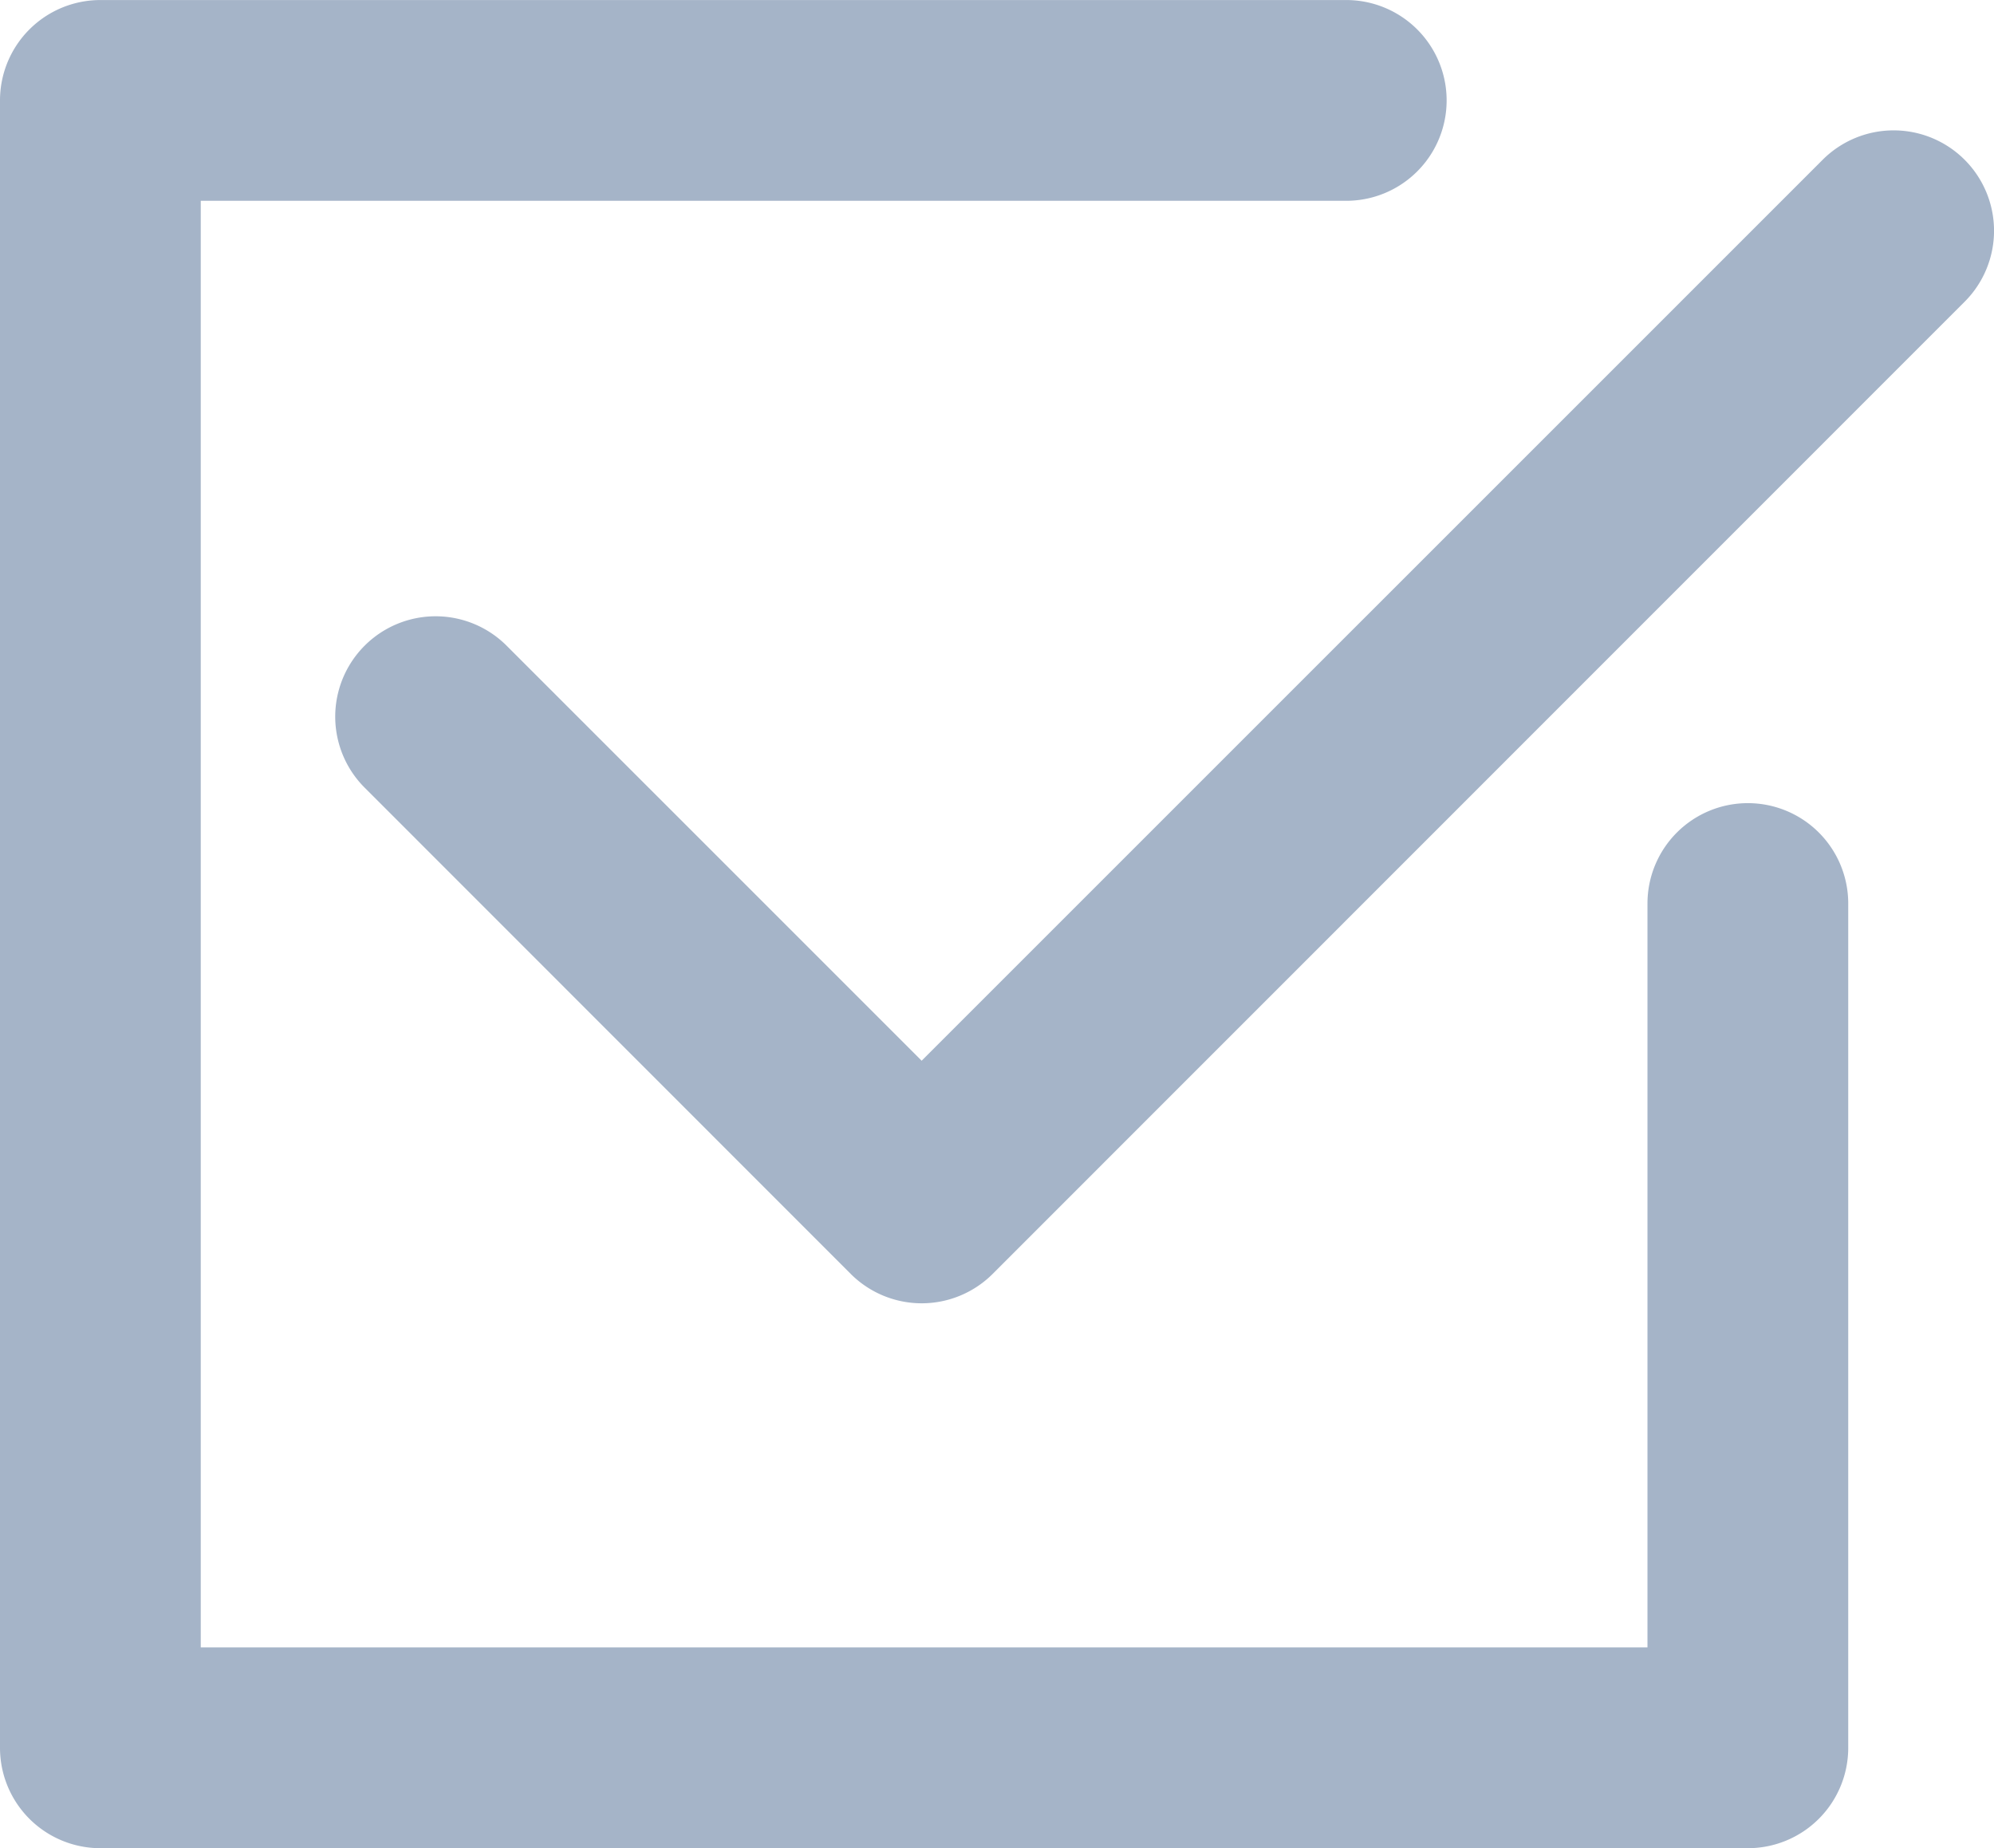
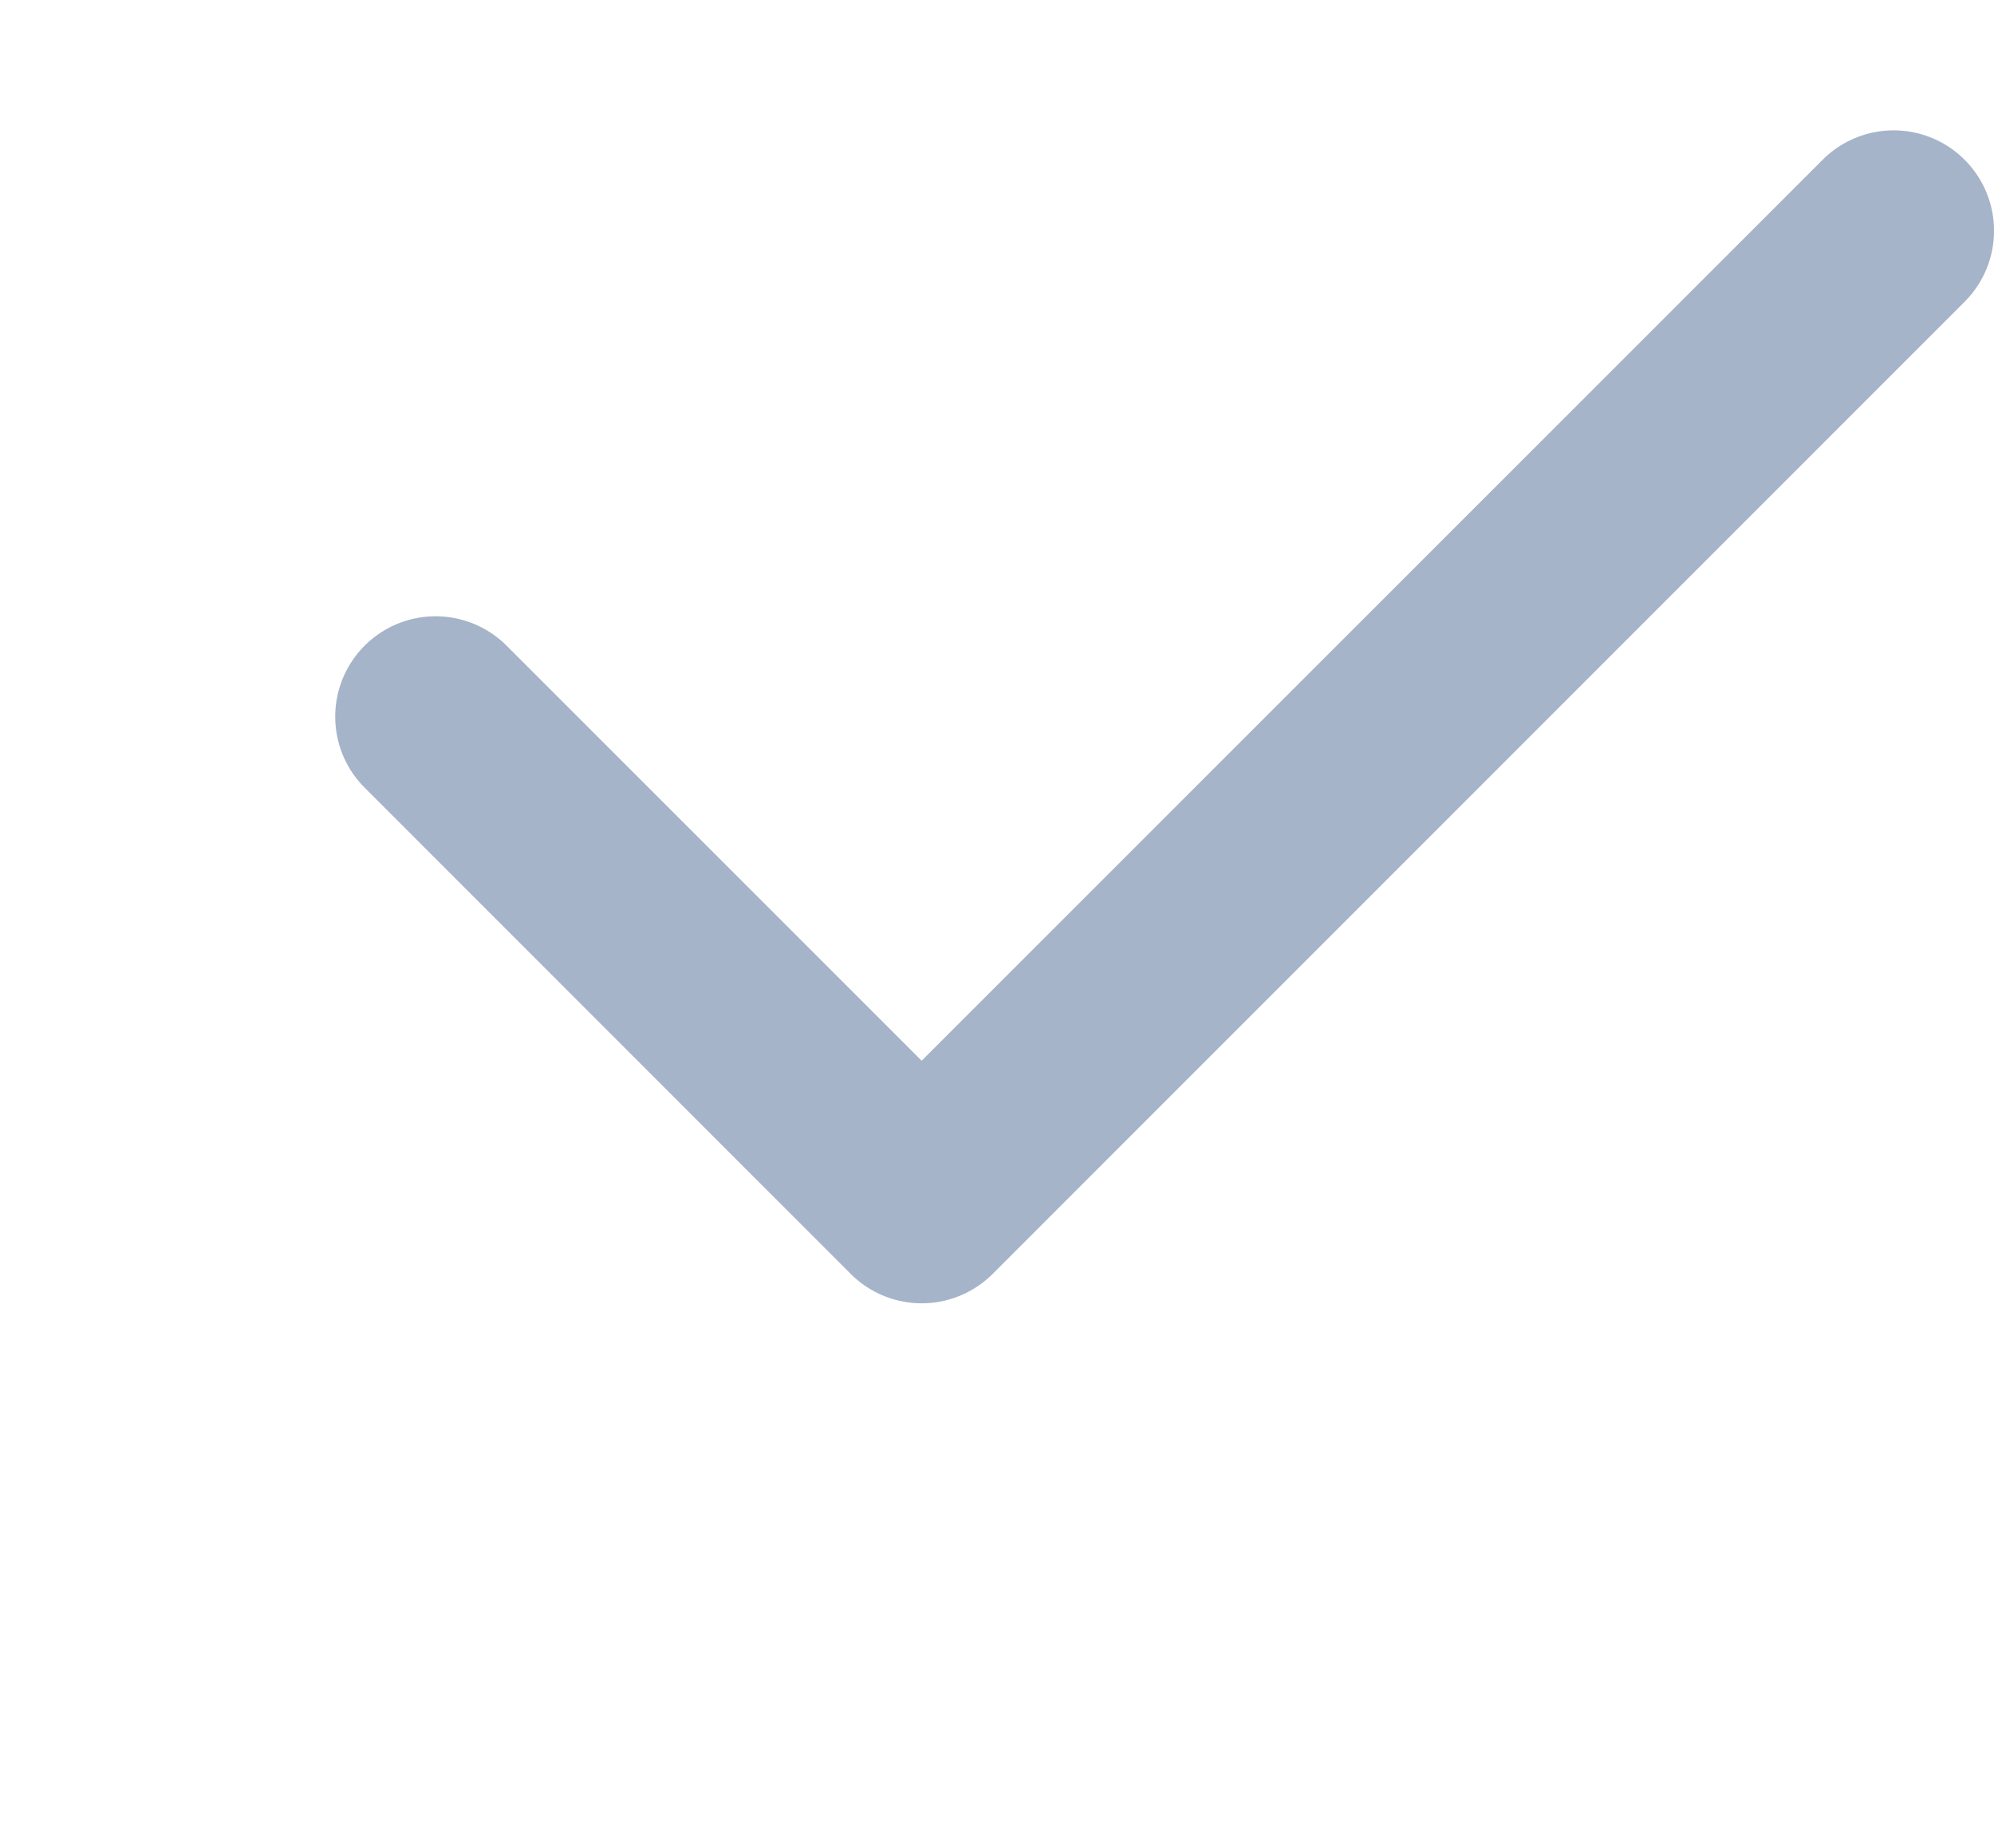
<svg xmlns="http://www.w3.org/2000/svg" width="45.689" height="42.349" viewBox="0 0 45.689 42.349">
  <defs>
    <style>.a{fill:#a5b4c8;}</style>
  </defs>
  <path class="a" d="M62.378,15.856a2.3,2.3,0,0,0-3.253,0L38.48,36.5l-9.51-9.51a2.3,2.3,0,1,0-3.253,3.253L36.854,41.384a2.3,2.3,0,0,0,3.254,0L62.378,19.109A2.3,2.3,0,0,0,62.378,15.856Z" transform="translate(-17.362 -12.195)" />
-   <path class="a" d="M40.049,23.848a2.3,2.3,0,0,0-2.3,2.3V43.193H4.6V10.046H30.847a2.3,2.3,0,0,0,0-4.6H2.3A2.3,2.3,0,0,0,0,7.745V45.494a2.3,2.3,0,0,0,2.3,2.3H40.049a2.3,2.3,0,0,0,2.3-2.3V26.149A2.3,2.3,0,0,0,40.049,23.848Z" transform="translate(0 -5.445)" />
</svg>